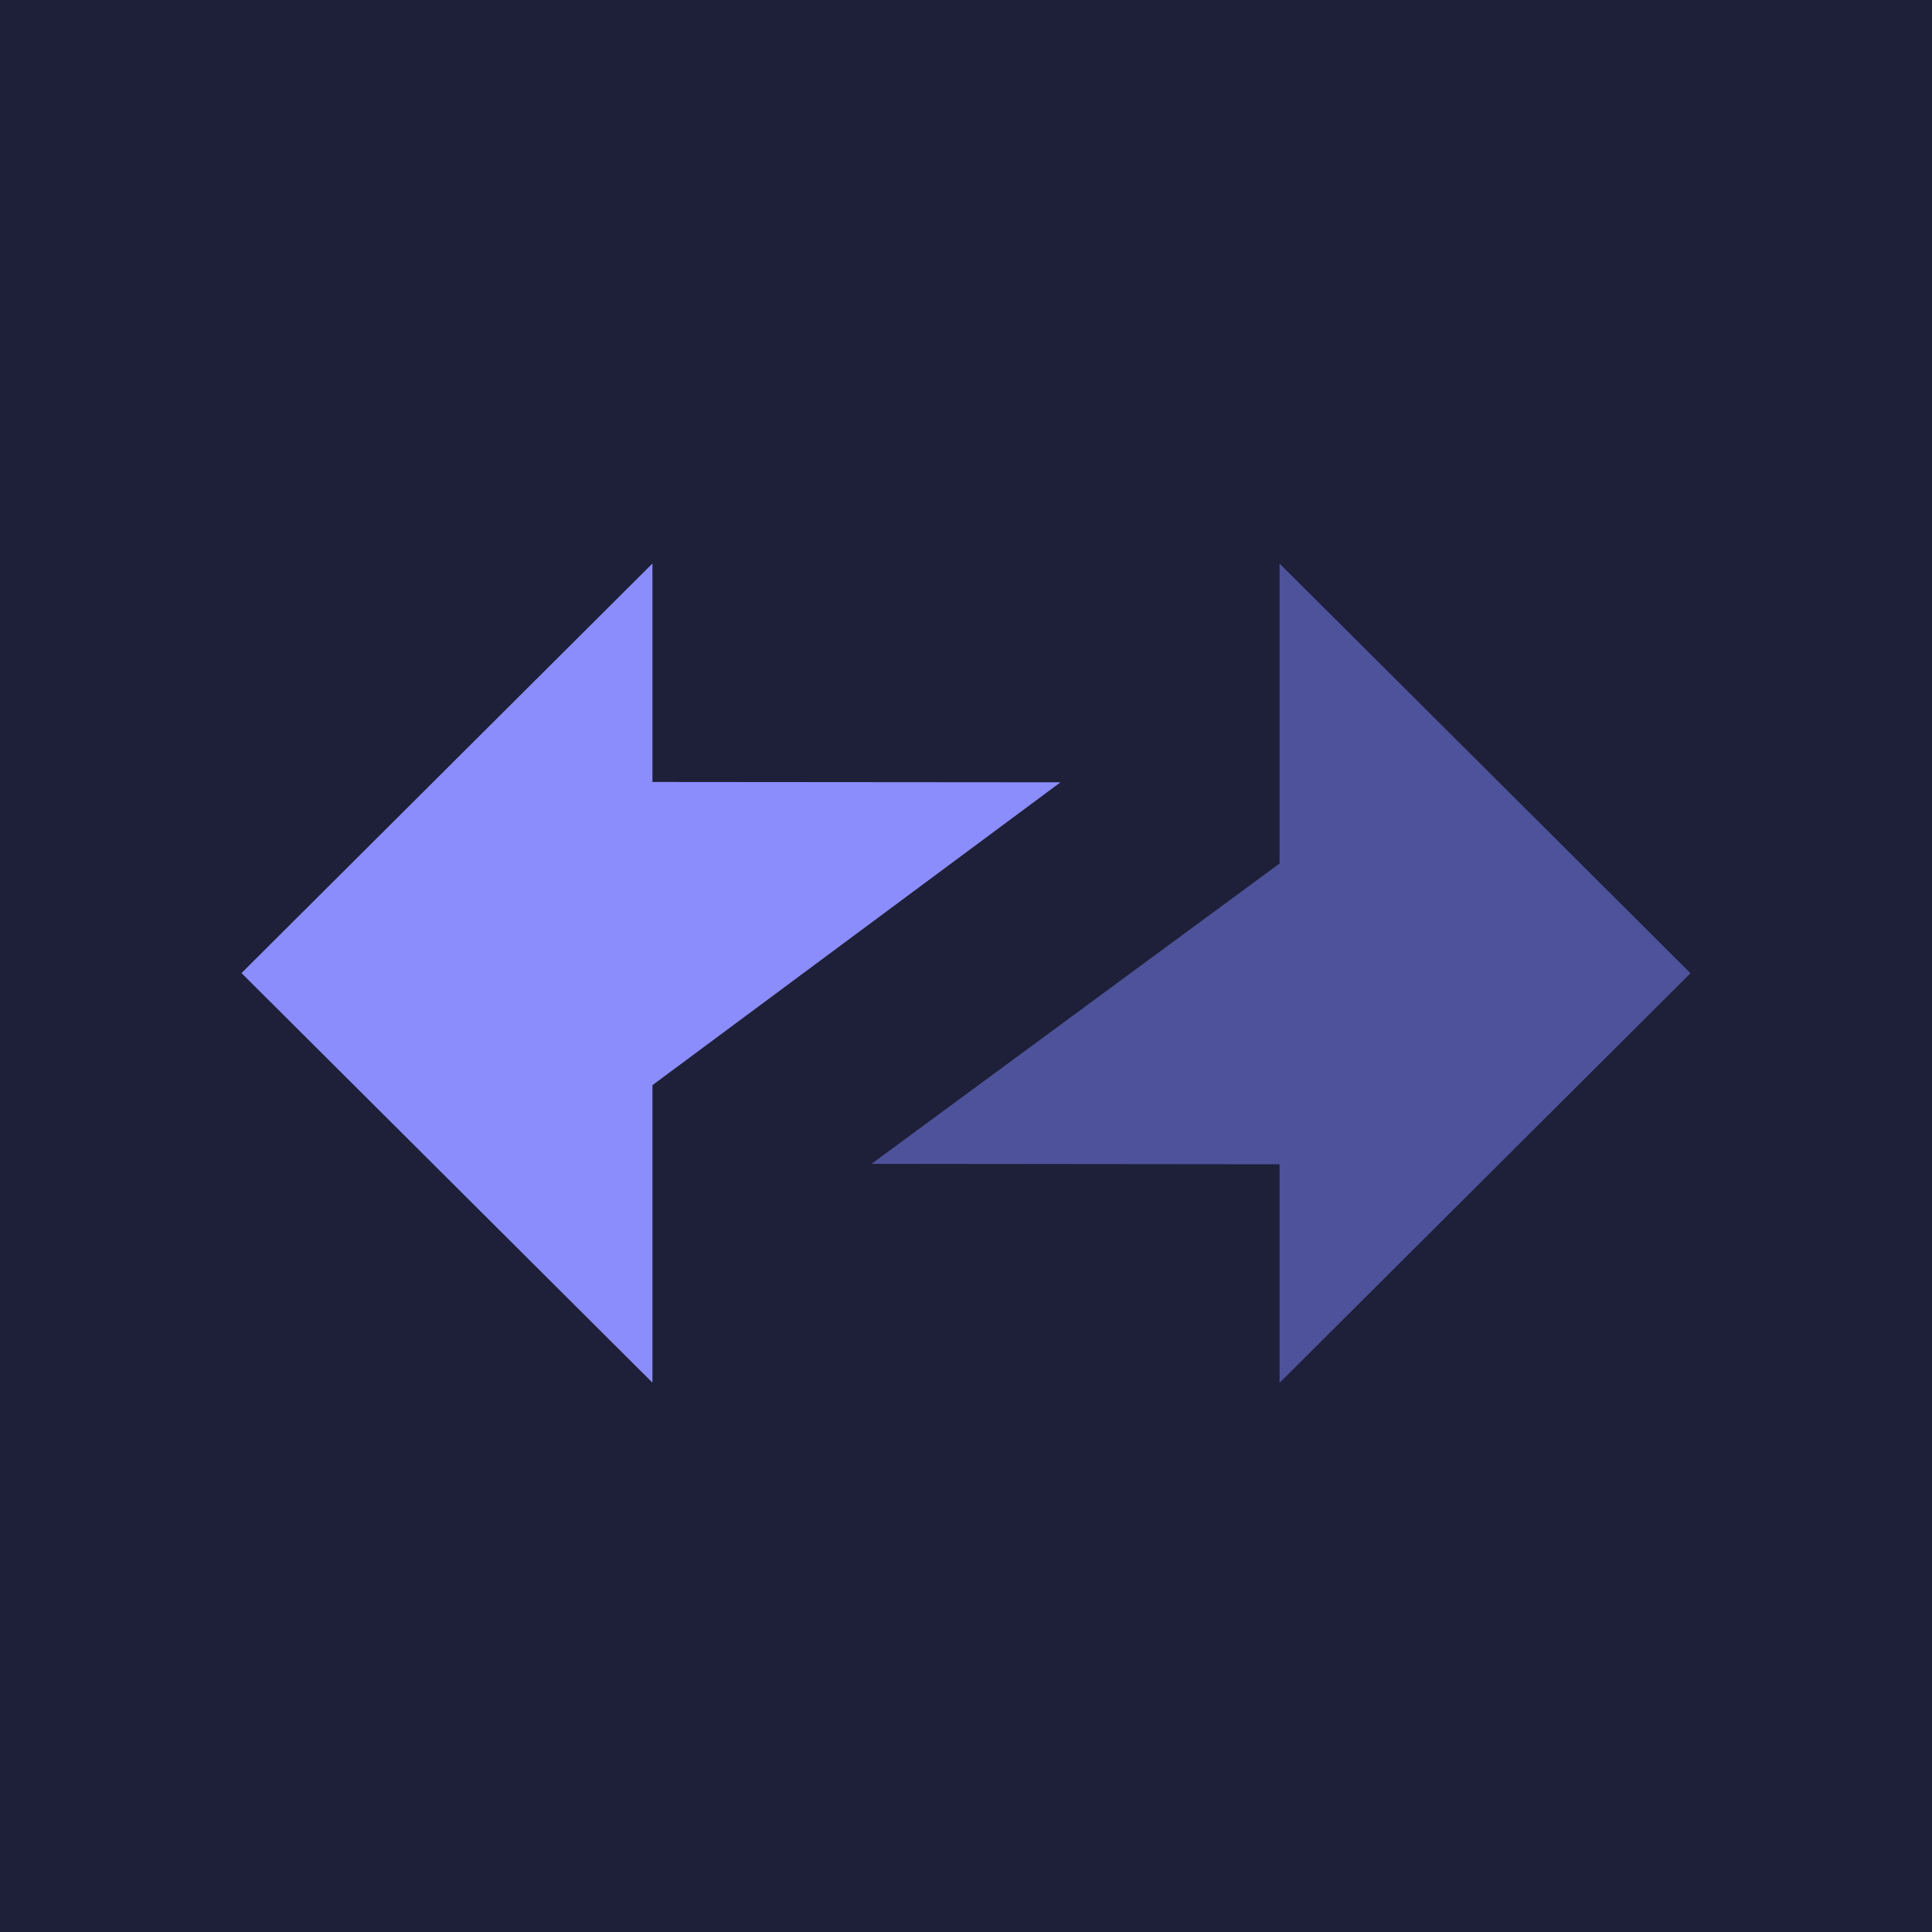
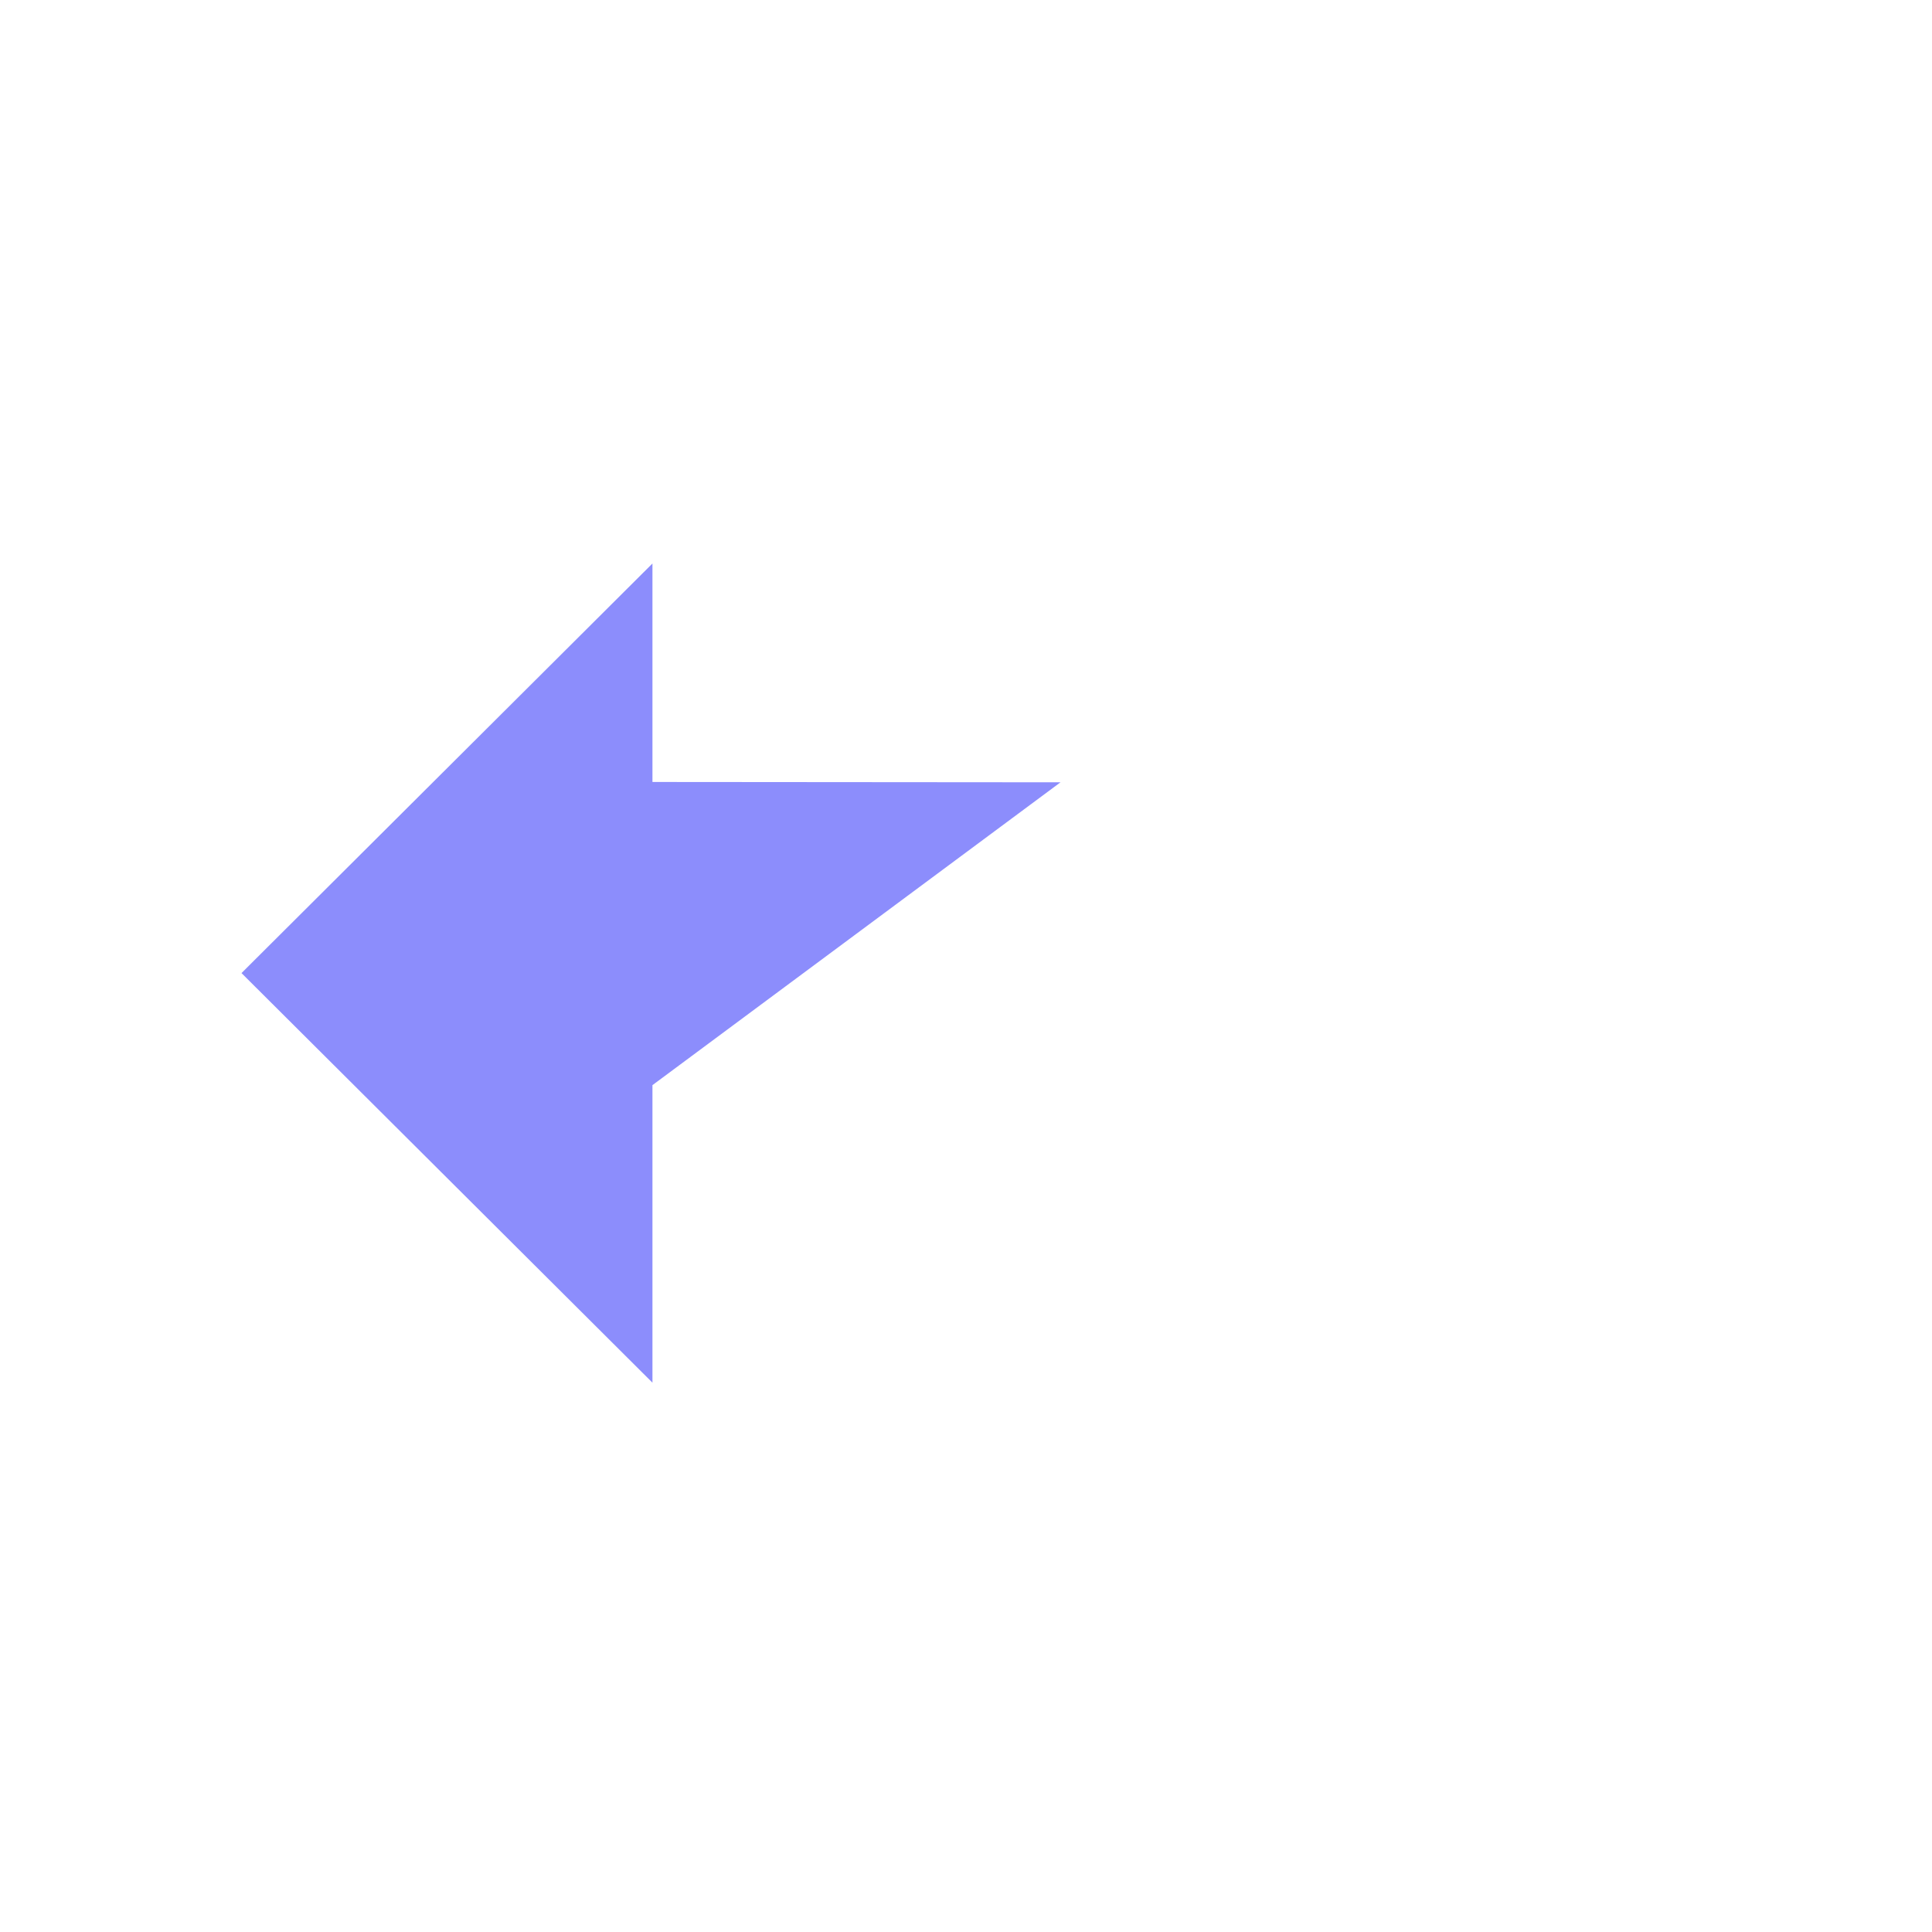
<svg xmlns="http://www.w3.org/2000/svg" viewBox="0 0 24 24">
-   <rect width="24" height="24" fill="#1D2038" />
-   <path fillRule="evenodd" clipRule="evenodd" d="M21 12.09L15.895 7V10.727L10.826 14.458L15.895 14.463V17.178L21 12.09Z" fill="#4E529A" />
  <path fillRule="evenodd" clipRule="evenodd" d="M3 12.088L8.105 17.176V13.48L13.174 9.718L8.105 9.714V7L3 12.088Z" fill="#8C8DFC" />
</svg>